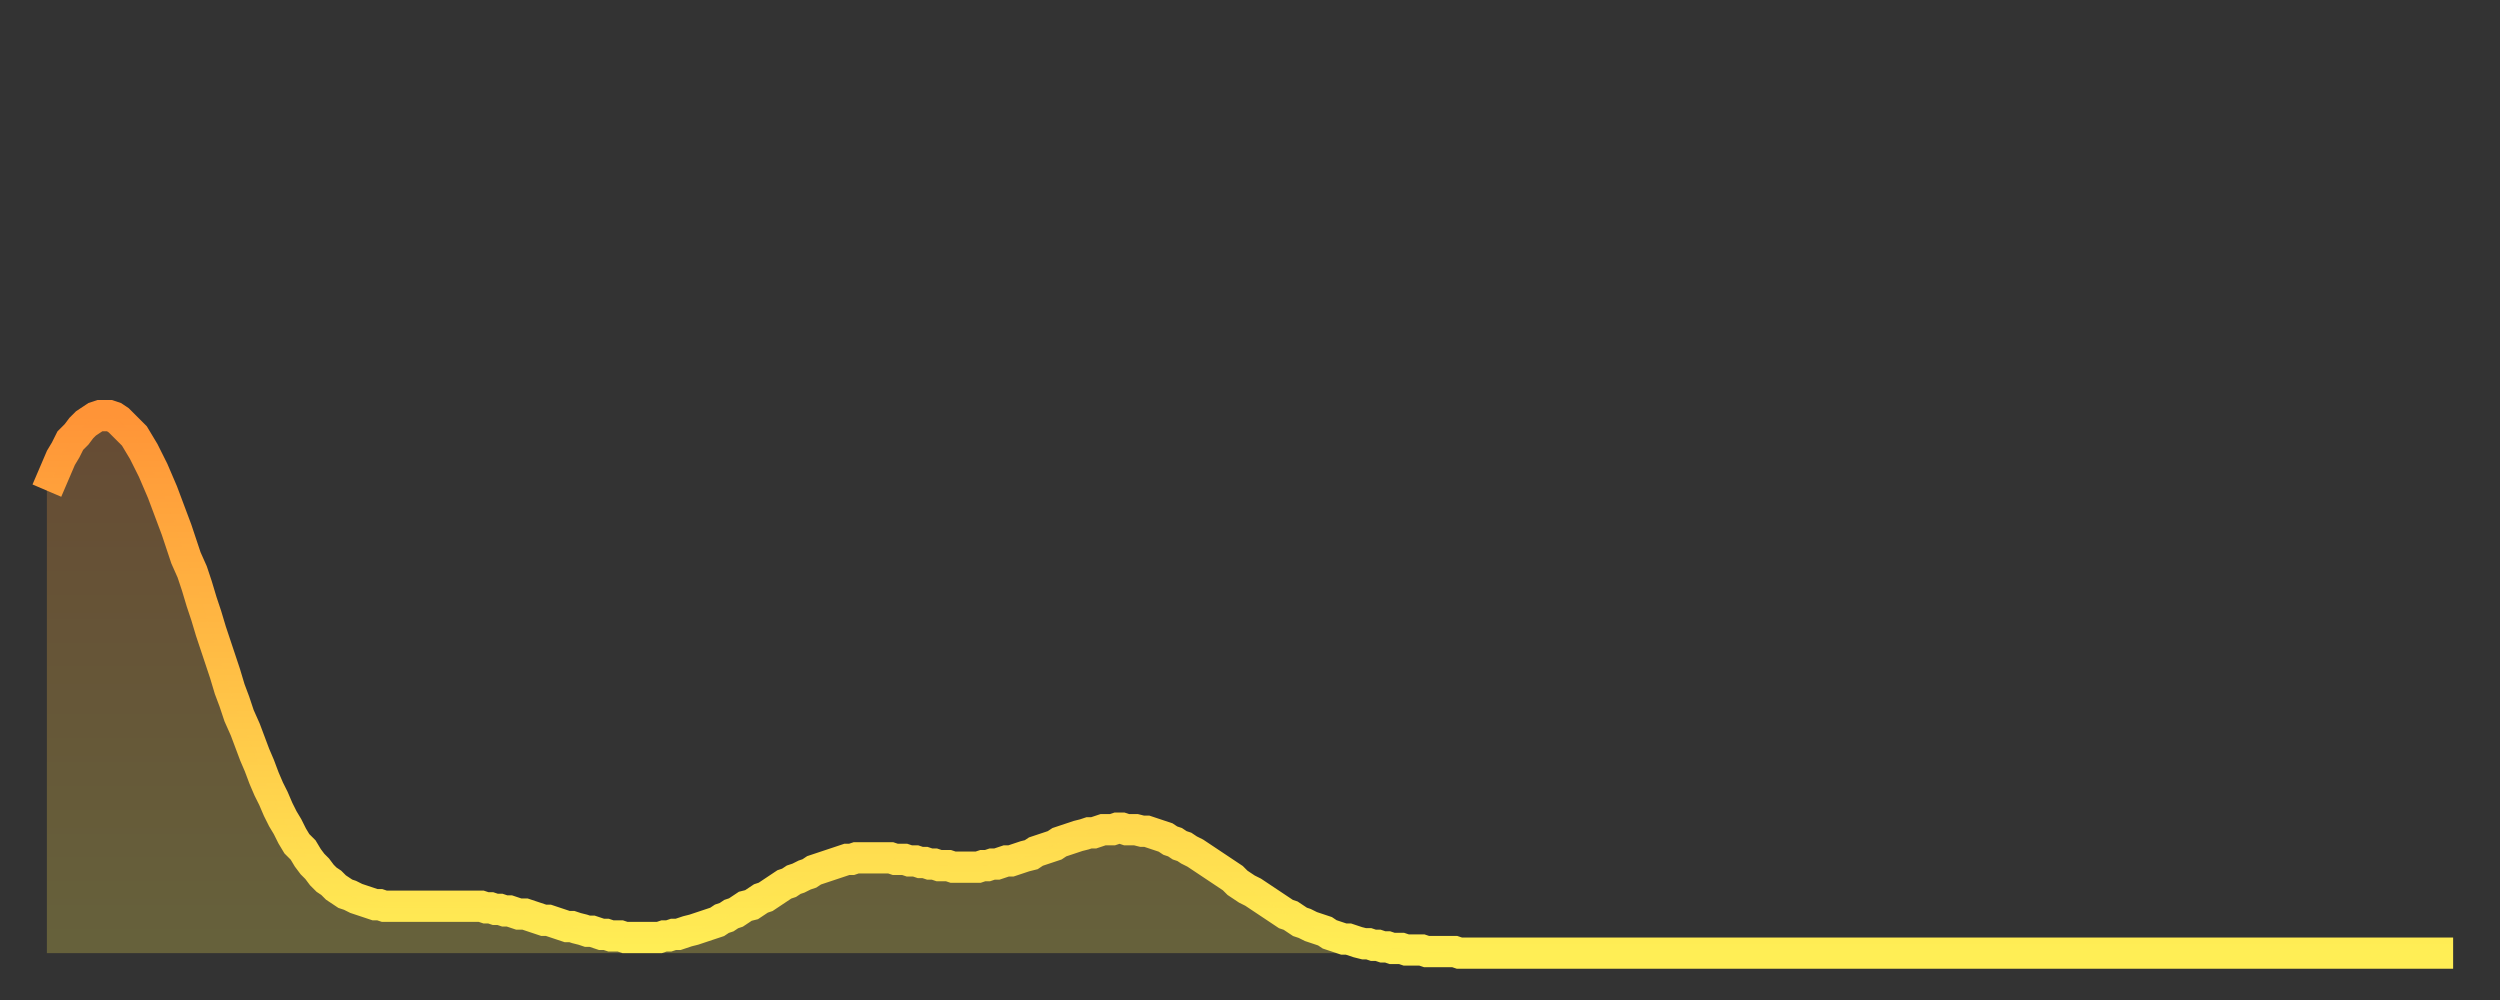
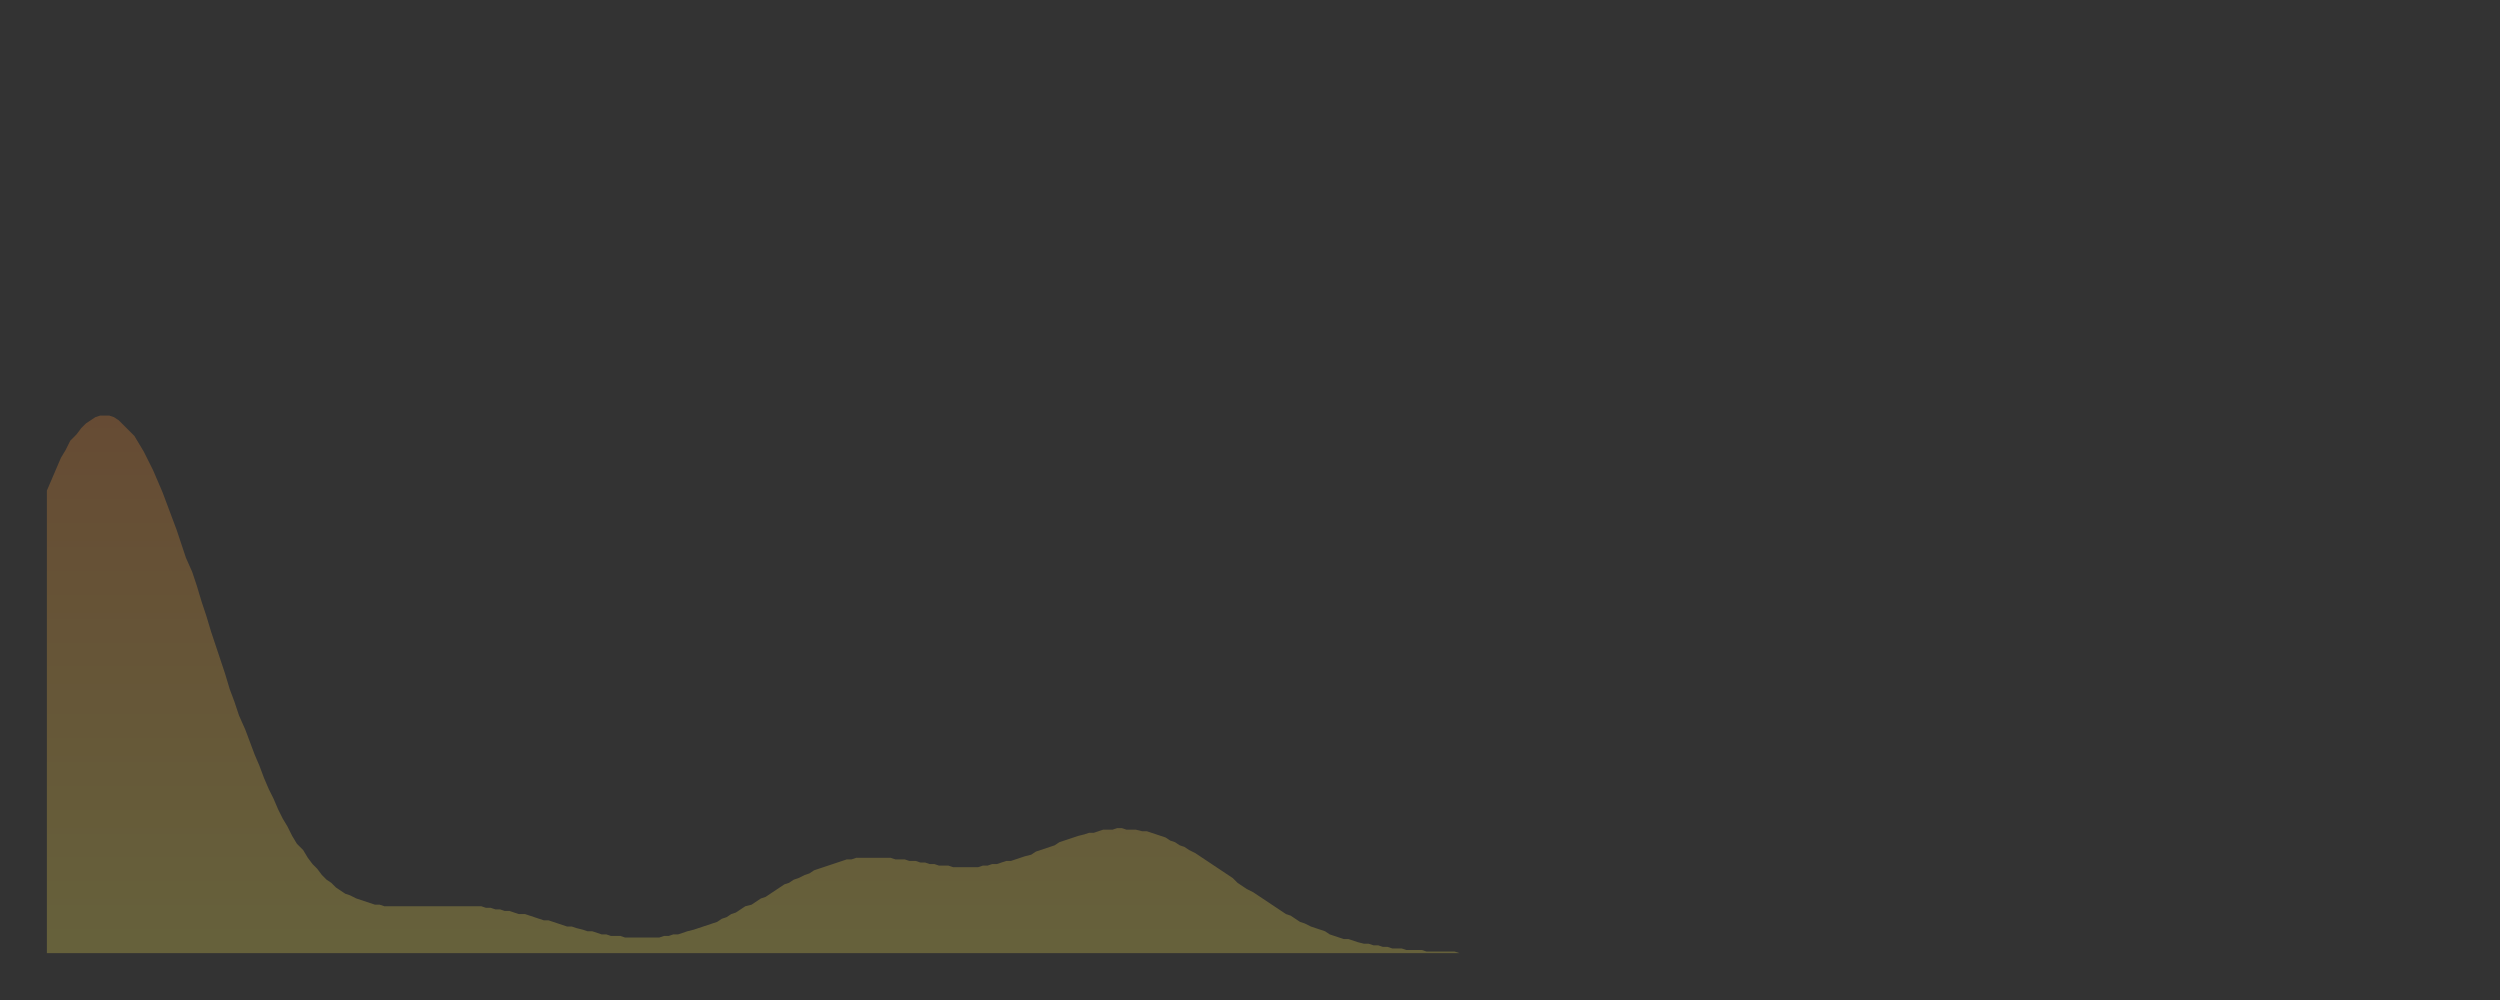
<svg xmlns="http://www.w3.org/2000/svg" baseProfile="full" height="64" version="1.1" width="160">
  <rect width="100%" height="100%" fill="#333333" stroke="none" />
  <defs>
    <linearGradient id="id1682080" x1="0" x2="0" y1="0" y2="1">
      <stop offset="0%" stop-color="#ff9437" />
      <stop offset="50%" stop-color="#ffc146" />
      <stop offset="100%" stop-color="#ffee55" />
    </linearGradient>
  </defs>
  <g transform="translate(3,3)">
    <g>
-       <path d="M 0.0 28.4 0.3 27.7 0.6 27.0 0.9 26.3 1.2 25.8 1.5 25.2 1.9 24.8 2.2 24.4 2.5 24.1 2.8 23.9 3.1 23.7 3.4 23.6 3.7 23.6 4.0 23.6 4.3 23.7 4.6 23.9 4.9 24.2 5.2 24.5 5.6 24.9 5.9 25.4 6.2 25.9 6.5 26.5 6.8 27.1 7.1 27.8 7.4 28.5 7.7 29.3 8.0 30.1 8.3 30.9 8.6 31.8 8.9 32.7 9.3 33.6 9.6 34.5 9.9 35.5 10.2 36.4 10.5 37.4 10.8 38.3 11.1 39.2 11.4 40.1 11.7 41.1 12.0 41.9 12.3 42.8 12.7 43.7 13.0 44.5 13.3 45.3 13.6 46.0 13.9 46.8 14.2 47.5 14.5 48.1 14.8 48.8 15.1 49.4 15.4 49.9 15.7 50.5 16.0 51.0 16.4 51.4 16.7 51.9 17.0 52.3 17.3 52.6 17.6 53.0 17.9 53.3 18.2 53.5 18.5 53.8 18.8 54.0 19.1 54.2 19.4 54.3 19.8 54.5 20.1 54.6 20.4 54.7 20.7 54.8 21.0 54.9 21.3 54.9 21.6 55.0 21.9 55.0 22.2 55.0 22.5 55.0 22.8 55.0 23.1 55.0 23.5 55.0 23.8 55.0 24.1 55.0 24.4 55.0 24.7 55.0 25.0 55.0 25.3 55.0 25.6 55.0 25.9 55.0 26.2 55.0 26.5 55.0 26.8 55.0 27.2 55.0 27.5 55.0 27.8 55.0 28.1 55.1 28.4 55.1 28.7 55.2 29.0 55.2 29.3 55.3 29.6 55.3 29.9 55.4 30.2 55.5 30.6 55.5 30.9 55.6 31.2 55.7 31.5 55.8 31.8 55.9 32.1 55.9 32.4 56.0 32.7 56.1 33.0 56.2 33.3 56.3 33.6 56.3 33.9 56.4 34.3 56.5 34.6 56.6 34.9 56.6 35.2 56.7 35.5 56.8 35.8 56.8 36.1 56.9 36.4 56.9 36.7 56.9 37.0 57.0 37.3 57.0 37.7 57.0 38.0 57.0 38.3 57.0 38.6 57.0 38.9 57.0 39.2 57.0 39.5 56.9 39.8 56.9 40.1 56.8 40.4 56.8 40.7 56.7 41.0 56.6 41.4 56.5 41.7 56.4 42.0 56.3 42.3 56.2 42.6 56.1 42.9 56.0 43.2 55.8 43.5 55.7 43.8 55.5 44.1 55.4 44.4 55.2 44.7 55.0 45.1 54.9 45.4 54.7 45.7 54.5 46.0 54.4 46.3 54.2 46.6 54.0 46.9 53.8 47.2 53.6 47.5 53.5 47.8 53.3 48.1 53.2 48.5 53.0 48.8 52.9 49.1 52.7 49.4 52.6 49.7 52.5 50.0 52.4 50.3 52.3 50.6 52.2 50.9 52.1 51.2 52.0 51.5 52.0 51.8 51.9 52.2 51.9 52.5 51.9 52.8 51.9 53.1 51.9 53.4 51.9 53.7 51.9 54.0 51.9 54.3 52.0 54.6 52.0 54.9 52.0 55.2 52.1 55.6 52.1 55.9 52.2 56.2 52.2 56.5 52.3 56.8 52.3 57.1 52.4 57.4 52.4 57.7 52.4 58.0 52.5 58.3 52.5 58.6 52.5 58.9 52.5 59.3 52.5 59.6 52.5 59.9 52.4 60.2 52.4 60.5 52.3 60.8 52.3 61.1 52.2 61.4 52.1 61.7 52.1 62.0 52.0 62.3 51.9 62.6 51.8 63.0 51.7 63.3 51.5 63.6 51.4 63.9 51.3 64.2 51.2 64.5 51.1 64.8 50.9 65.1 50.8 65.4 50.7 65.7 50.6 66.0 50.5 66.4 50.4 66.7 50.3 67.0 50.3 67.3 50.2 67.6 50.1 67.9 50.1 68.2 50.1 68.5 50.0 68.8 50.0 69.1 50.1 69.4 50.1 69.7 50.1 70.1 50.2 70.4 50.2 70.7 50.3 71.0 50.4 71.3 50.5 71.6 50.6 71.9 50.8 72.2 50.9 72.5 51.1 72.8 51.2 73.1 51.4 73.5 51.6 73.8 51.8 74.1 52.0 74.4 52.2 74.7 52.4 75.0 52.6 75.3 52.8 75.6 53.0 75.9 53.2 76.2 53.5 76.5 53.7 76.8 53.9 77.2 54.1 77.5 54.3 77.8 54.5 78.1 54.7 78.4 54.9 78.7 55.1 79.0 55.3 79.3 55.5 79.6 55.6 79.9 55.8 80.2 56.0 80.5 56.1 80.9 56.3 81.2 56.4 81.5 56.5 81.8 56.6 82.1 56.8 82.4 56.9 82.7 57.0 83.0 57.1 83.3 57.1 83.6 57.2 83.9 57.3 84.3 57.4 84.6 57.4 84.9 57.5 85.2 57.5 85.5 57.6 85.8 57.6 86.1 57.7 86.4 57.7 86.7 57.7 87.0 57.8 87.3 57.8 87.6 57.8 88.0 57.8 88.3 57.9 88.6 57.9 88.9 57.9 89.2 57.9 89.5 57.9 89.8 57.9 90.1 57.9 90.4 58.0 90.7 58.0 91.0 58.0 91.4 58.0 91.7 58.0 92.0 58.0 92.3 58.0 92.6 58.0 92.9 58.0 93.2 58.0 93.5 58.0 93.8 58.0 94.1 58.0 94.4 58.0 94.7 58.0 95.1 58.0 95.4 58.0 95.7 58.0 96.0 58.0 96.3 58.0 96.6 58.0 96.9 58.0 97.2 58.0 97.5 58.0 97.8 58.0 98.1 58.0 98.4 58.0 98.8 58.0 99.1 58.0 99.4 58.0 99.7 58.0 100.0 58.0 100.3 58.0 100.6 58.0 100.9 58.0 101.2 58.0 101.5 58.0 101.8 58.0 102.2 58.0 102.5 58.0 102.8 58.0 103.1 58.0 103.4 58.0 103.7 58.0 104.0 58.0 104.3 58.0 104.6 58.0 104.9 58.0 105.2 58.0 105.5 58.0 105.9 58.0 106.2 58.0 106.5 58.0 106.8 58.0 107.1 58.0 107.4 58.0 107.7 58.0 108.0 58.0 108.3 58.0 108.6 58.0 108.9 58.0 109.3 58.0 109.6 58.0 109.9 58.0 110.2 58.0 110.5 58.0 110.8 58.0 111.1 58.0 111.4 58.0 111.7 58.0 112.0 58.0 112.3 58.0 112.6 58.0 113.0 58.0 113.3 58.0 113.6 58.0 113.9 58.0 114.2 58.0 114.5 58.0 114.8 58.0 115.1 58.0 115.4 58.0 115.7 58.0 116.0 58.0 116.3 58.0 116.7 58.0 117.0 58.0 117.3 58.0 117.6 58.0 117.9 58.0 118.2 58.0 118.5 58.0 118.8 58.0 119.1 58.0 119.4 58.0 119.7 58.0 120.1 58.0 120.4 58.0 120.7 58.0 121.0 58.0 121.3 58.0 121.6 58.0 121.9 58.0 122.2 58.0 122.5 58.0 122.8 58.0 123.1 58.0 123.4 58.0 123.8 58.0 124.1 58.0 124.4 58.0 124.7 58.0 125.0 58.0 125.3 58.0 125.6 58.0 125.9 58.0 126.2 58.0 126.5 58.0 126.8 58.0 127.2 58.0 127.5 58.0 127.8 58.0 128.1 58.0 128.4 58.0 128.7 58.0 129.0 58.0 129.3 58.0 129.6 58.0 129.9 58.0 130.2 58.0 130.5 58.0 130.9 58.0 131.2 58.0 131.5 58.0 131.8 58.0 132.1 58.0 132.4 58.0 132.7 58.0 133.0 58.0 133.3 58.0 133.6 58.0 133.9 58.0 134.2 58.0 134.6 58.0 134.9 58.0 135.2 58.0 135.5 58.0 135.8 58.0 136.1 58.0 136.4 58.0 136.7 58.0 137.0 58.0 137.3 58.0 137.6 58.0 138.0 58.0 138.3 58.0 138.6 58.0 138.9 58.0 139.2 58.0 139.5 58.0 139.8 58.0 140.1 58.0 140.4 58.0 140.7 58.0 141.0 58.0 141.3 58.0 141.7 58.0 142.0 58.0 142.3 58.0 142.6 58.0 142.9 58.0 143.2 58.0 143.5 58.0 143.8 58.0 144.1 58.0 144.4 58.0 144.7 58.0 145.1 58.0 145.4 58.0 145.7 58.0 146.0 58.0 146.3 58.0 146.6 58.0 146.9 58.0 147.2 58.0 147.5 58.0 147.8 58.0 148.1 58.0 148.4 58.0 148.8 58.0 149.1 58.0 149.4 58.0 149.7 58.0 150.0 58.0 150.3 58.0 150.6 58.0 150.9 58.0 151.2 58.0 151.5 58.0 151.8 58.0 152.1 58.0 152.5 58.0 152.8 58.0 153.1 58.0 153.4 58.0 153.7 58.0 154.0 58.0" fill="none" id="graph-curve" opacity="1" stroke="url(#id1682080)" stroke-width="2" />
      <path d="M 0 58 L 0.0 28.4 0.3 27.7 0.6 27.0 0.9 26.3 1.2 25.8 1.5 25.2 1.9 24.8 2.2 24.4 2.5 24.1 2.8 23.9 3.1 23.7 3.4 23.6 3.7 23.6 4.0 23.6 4.3 23.7 4.6 23.9 4.9 24.2 5.2 24.5 5.6 24.9 5.9 25.4 6.2 25.9 6.5 26.5 6.8 27.1 7.1 27.8 7.4 28.5 7.7 29.3 8.0 30.1 8.3 30.9 8.6 31.8 8.9 32.7 9.3 33.6 9.6 34.5 9.9 35.5 10.2 36.4 10.5 37.4 10.8 38.3 11.1 39.2 11.4 40.1 11.7 41.1 12.0 41.9 12.3 42.8 12.7 43.7 13.0 44.5 13.3 45.3 13.6 46.0 13.9 46.8 14.2 47.5 14.5 48.1 14.8 48.8 15.1 49.4 15.4 49.9 15.7 50.5 16.0 51.0 16.4 51.4 16.7 51.9 17.0 52.3 17.3 52.6 17.6 53.0 17.9 53.3 18.2 53.5 18.5 53.8 18.8 54.0 19.1 54.2 19.4 54.3 19.8 54.5 20.1 54.6 20.4 54.7 20.7 54.8 21.0 54.9 21.3 54.9 21.6 55.0 21.9 55.0 22.2 55.0 22.5 55.0 22.8 55.0 23.1 55.0 23.5 55.0 23.8 55.0 24.1 55.0 24.4 55.0 24.7 55.0 25.0 55.0 25.3 55.0 25.6 55.0 25.9 55.0 26.2 55.0 26.5 55.0 26.8 55.0 27.2 55.0 27.5 55.0 27.8 55.0 28.1 55.1 28.4 55.1 28.7 55.2 29.0 55.2 29.3 55.3 29.6 55.3 29.9 55.4 30.2 55.5 30.6 55.5 30.9 55.6 31.2 55.7 31.5 55.8 31.8 55.9 32.1 55.9 32.4 56.0 32.7 56.1 33.0 56.2 33.3 56.3 33.6 56.3 33.9 56.4 34.3 56.5 34.6 56.6 34.9 56.6 35.2 56.7 35.5 56.8 35.8 56.8 36.1 56.9 36.4 56.9 36.7 56.9 37.0 57.0 37.3 57.0 37.7 57.0 38.0 57.0 38.3 57.0 38.6 57.0 38.9 57.0 39.2 57.0 39.5 56.9 39.8 56.9 40.1 56.8 40.4 56.8 40.7 56.7 41.0 56.6 41.4 56.5 41.7 56.4 42.0 56.3 42.3 56.2 42.6 56.1 42.9 56.0 43.2 55.8 43.5 55.7 43.8 55.5 44.1 55.4 44.4 55.2 44.7 55.0 45.1 54.9 45.4 54.7 45.7 54.5 46.0 54.4 46.3 54.2 46.6 54.0 46.9 53.8 47.2 53.6 47.5 53.5 47.8 53.3 48.1 53.2 48.5 53.0 48.8 52.9 49.1 52.7 49.4 52.6 49.7 52.5 50.0 52.4 50.3 52.3 50.6 52.2 50.9 52.1 51.2 52.0 51.5 52.0 51.8 51.9 52.2 51.9 52.5 51.9 52.8 51.9 53.1 51.9 53.4 51.9 53.7 51.9 54.0 51.9 54.3 52.0 54.6 52.0 54.9 52.0 55.2 52.1 55.6 52.1 55.9 52.2 56.2 52.2 56.5 52.3 56.8 52.3 57.1 52.4 57.4 52.4 57.7 52.4 58.0 52.5 58.3 52.5 58.6 52.5 58.9 52.5 59.3 52.5 59.6 52.5 59.9 52.4 60.2 52.4 60.5 52.3 60.8 52.3 61.1 52.2 61.4 52.1 61.7 52.1 62.0 52.0 62.3 51.9 62.6 51.8 63.0 51.7 63.3 51.5 63.6 51.4 63.9 51.3 64.2 51.2 64.5 51.1 64.8 50.9 65.1 50.8 65.4 50.7 65.7 50.6 66.0 50.5 66.4 50.4 66.7 50.3 67.0 50.3 67.3 50.2 67.6 50.1 67.9 50.1 68.2 50.1 68.5 50.0 68.8 50.0 69.1 50.1 69.4 50.1 69.7 50.1 70.1 50.2 70.4 50.2 70.7 50.3 71.0 50.4 71.3 50.5 71.6 50.6 71.9 50.8 72.2 50.9 72.5 51.1 72.8 51.2 73.1 51.4 73.5 51.6 73.8 51.8 74.1 52.0 74.4 52.2 74.7 52.4 75.0 52.6 75.3 52.8 75.6 53.0 75.9 53.2 76.2 53.5 76.5 53.7 76.8 53.9 77.2 54.1 77.5 54.3 77.8 54.5 78.1 54.7 78.4 54.9 78.7 55.1 79.0 55.3 79.3 55.5 79.6 55.6 79.9 55.8 80.2 56.0 80.5 56.1 80.9 56.3 81.2 56.4 81.5 56.5 81.8 56.6 82.1 56.8 82.4 56.9 82.7 57.0 83.0 57.1 83.3 57.1 83.6 57.2 83.9 57.3 84.3 57.4 84.6 57.4 84.9 57.5 85.2 57.5 85.5 57.6 85.8 57.6 86.1 57.7 86.4 57.7 86.7 57.7 87.0 57.8 87.3 57.8 87.6 57.8 88.0 57.8 88.3 57.9 88.6 57.9 88.9 57.9 89.2 57.9 89.5 57.9 89.8 57.9 90.1 57.9 90.4 58.0 90.7 58.0 91.0 58.0 91.4 58.0 91.7 58.0 92.0 58.0 92.3 58.0 92.6 58.0 92.9 58.0 93.2 58.0 93.5 58.0 93.8 58.0 94.1 58.0 94.4 58.0 94.7 58.0 95.1 58.0 95.4 58.0 95.7 58.0 96.0 58.0 96.3 58.0 96.6 58.0 96.9 58.0 97.2 58.0 97.5 58.0 97.8 58.0 98.1 58.0 98.4 58.0 98.8 58.0 99.1 58.0 99.4 58.0 99.7 58.0 100.0 58.0 100.3 58.0 100.6 58.0 100.9 58.0 101.2 58.0 101.5 58.0 101.8 58.0 102.2 58.0 102.5 58.0 102.8 58.0 103.1 58.0 103.4 58.0 103.7 58.0 104.0 58.0 104.3 58.0 104.6 58.0 104.9 58.0 105.2 58.0 105.5 58.0 105.9 58.0 106.2 58.0 106.5 58.0 106.8 58.0 107.1 58.0 107.4 58.0 107.7 58.0 108.0 58.0 108.3 58.0 108.6 58.0 108.9 58.0 109.3 58.0 109.6 58.0 109.9 58.0 110.2 58.0 110.5 58.0 110.8 58.0 111.1 58.0 111.4 58.0 111.7 58.0 112.0 58.0 112.3 58.0 112.6 58.0 113.0 58.0 113.3 58.0 113.6 58.0 113.9 58.0 114.2 58.0 114.5 58.0 114.8 58.0 115.1 58.0 115.4 58.0 115.7 58.0 116.0 58.0 116.3 58.0 116.7 58.0 117.0 58.0 117.3 58.0 117.6 58.0 117.9 58.0 118.2 58.0 118.5 58.0 118.8 58.0 119.1 58.0 119.4 58.0 119.7 58.0 120.1 58.0 120.4 58.0 120.7 58.0 121.0 58.0 121.3 58.0 121.6 58.0 121.9 58.0 122.2 58.0 122.5 58.0 122.8 58.0 123.1 58.0 123.4 58.0 123.8 58.0 124.1 58.0 124.4 58.0 124.7 58.0 125.0 58.0 125.3 58.0 125.6 58.0 125.9 58.0 126.2 58.0 126.5 58.0 126.8 58.0 127.2 58.0 127.5 58.0 127.8 58.0 128.1 58.0 128.4 58.0 128.7 58.0 129.0 58.0 129.3 58.0 129.6 58.0 129.9 58.0 130.2 58.0 130.5 58.0 130.9 58.0 131.2 58.0 131.5 58.0 131.8 58.0 132.1 58.0 132.4 58.0 132.7 58.0 133.0 58.0 133.3 58.0 133.6 58.0 133.9 58.0 134.2 58.0 134.6 58.0 134.9 58.0 135.2 58.0 135.5 58.0 135.8 58.0 136.1 58.0 136.4 58.0 136.7 58.0 137.0 58.0 137.3 58.0 137.6 58.0 138.0 58.0 138.3 58.0 138.6 58.0 138.9 58.0 139.2 58.0 139.5 58.0 139.8 58.0 140.1 58.0 140.4 58.0 140.7 58.0 141.0 58.0 141.3 58.0 141.7 58.0 142.0 58.0 142.3 58.0 142.6 58.0 142.9 58.0 143.2 58.0 143.5 58.0 143.8 58.0 144.1 58.0 144.4 58.0 144.7 58.0 145.1 58.0 145.4 58.0 145.7 58.0 146.0 58.0 146.3 58.0 146.6 58.0 146.9 58.0 147.2 58.0 147.5 58.0 147.8 58.0 148.1 58.0 148.4 58.0 148.8 58.0 149.1 58.0 149.4 58.0 149.7 58.0 150.0 58.0 150.3 58.0 150.6 58.0 150.9 58.0 151.2 58.0 151.5 58.0 151.8 58.0 152.1 58.0 152.5 58.0 152.8 58.0 153.1 58.0 153.4 58.0 153.7 58.0 154.0 58.0 154 58" fill="url(#id1682080)" fill-opacity=".25" id="graph-shadow" />
    </g>
  </g>
</svg>